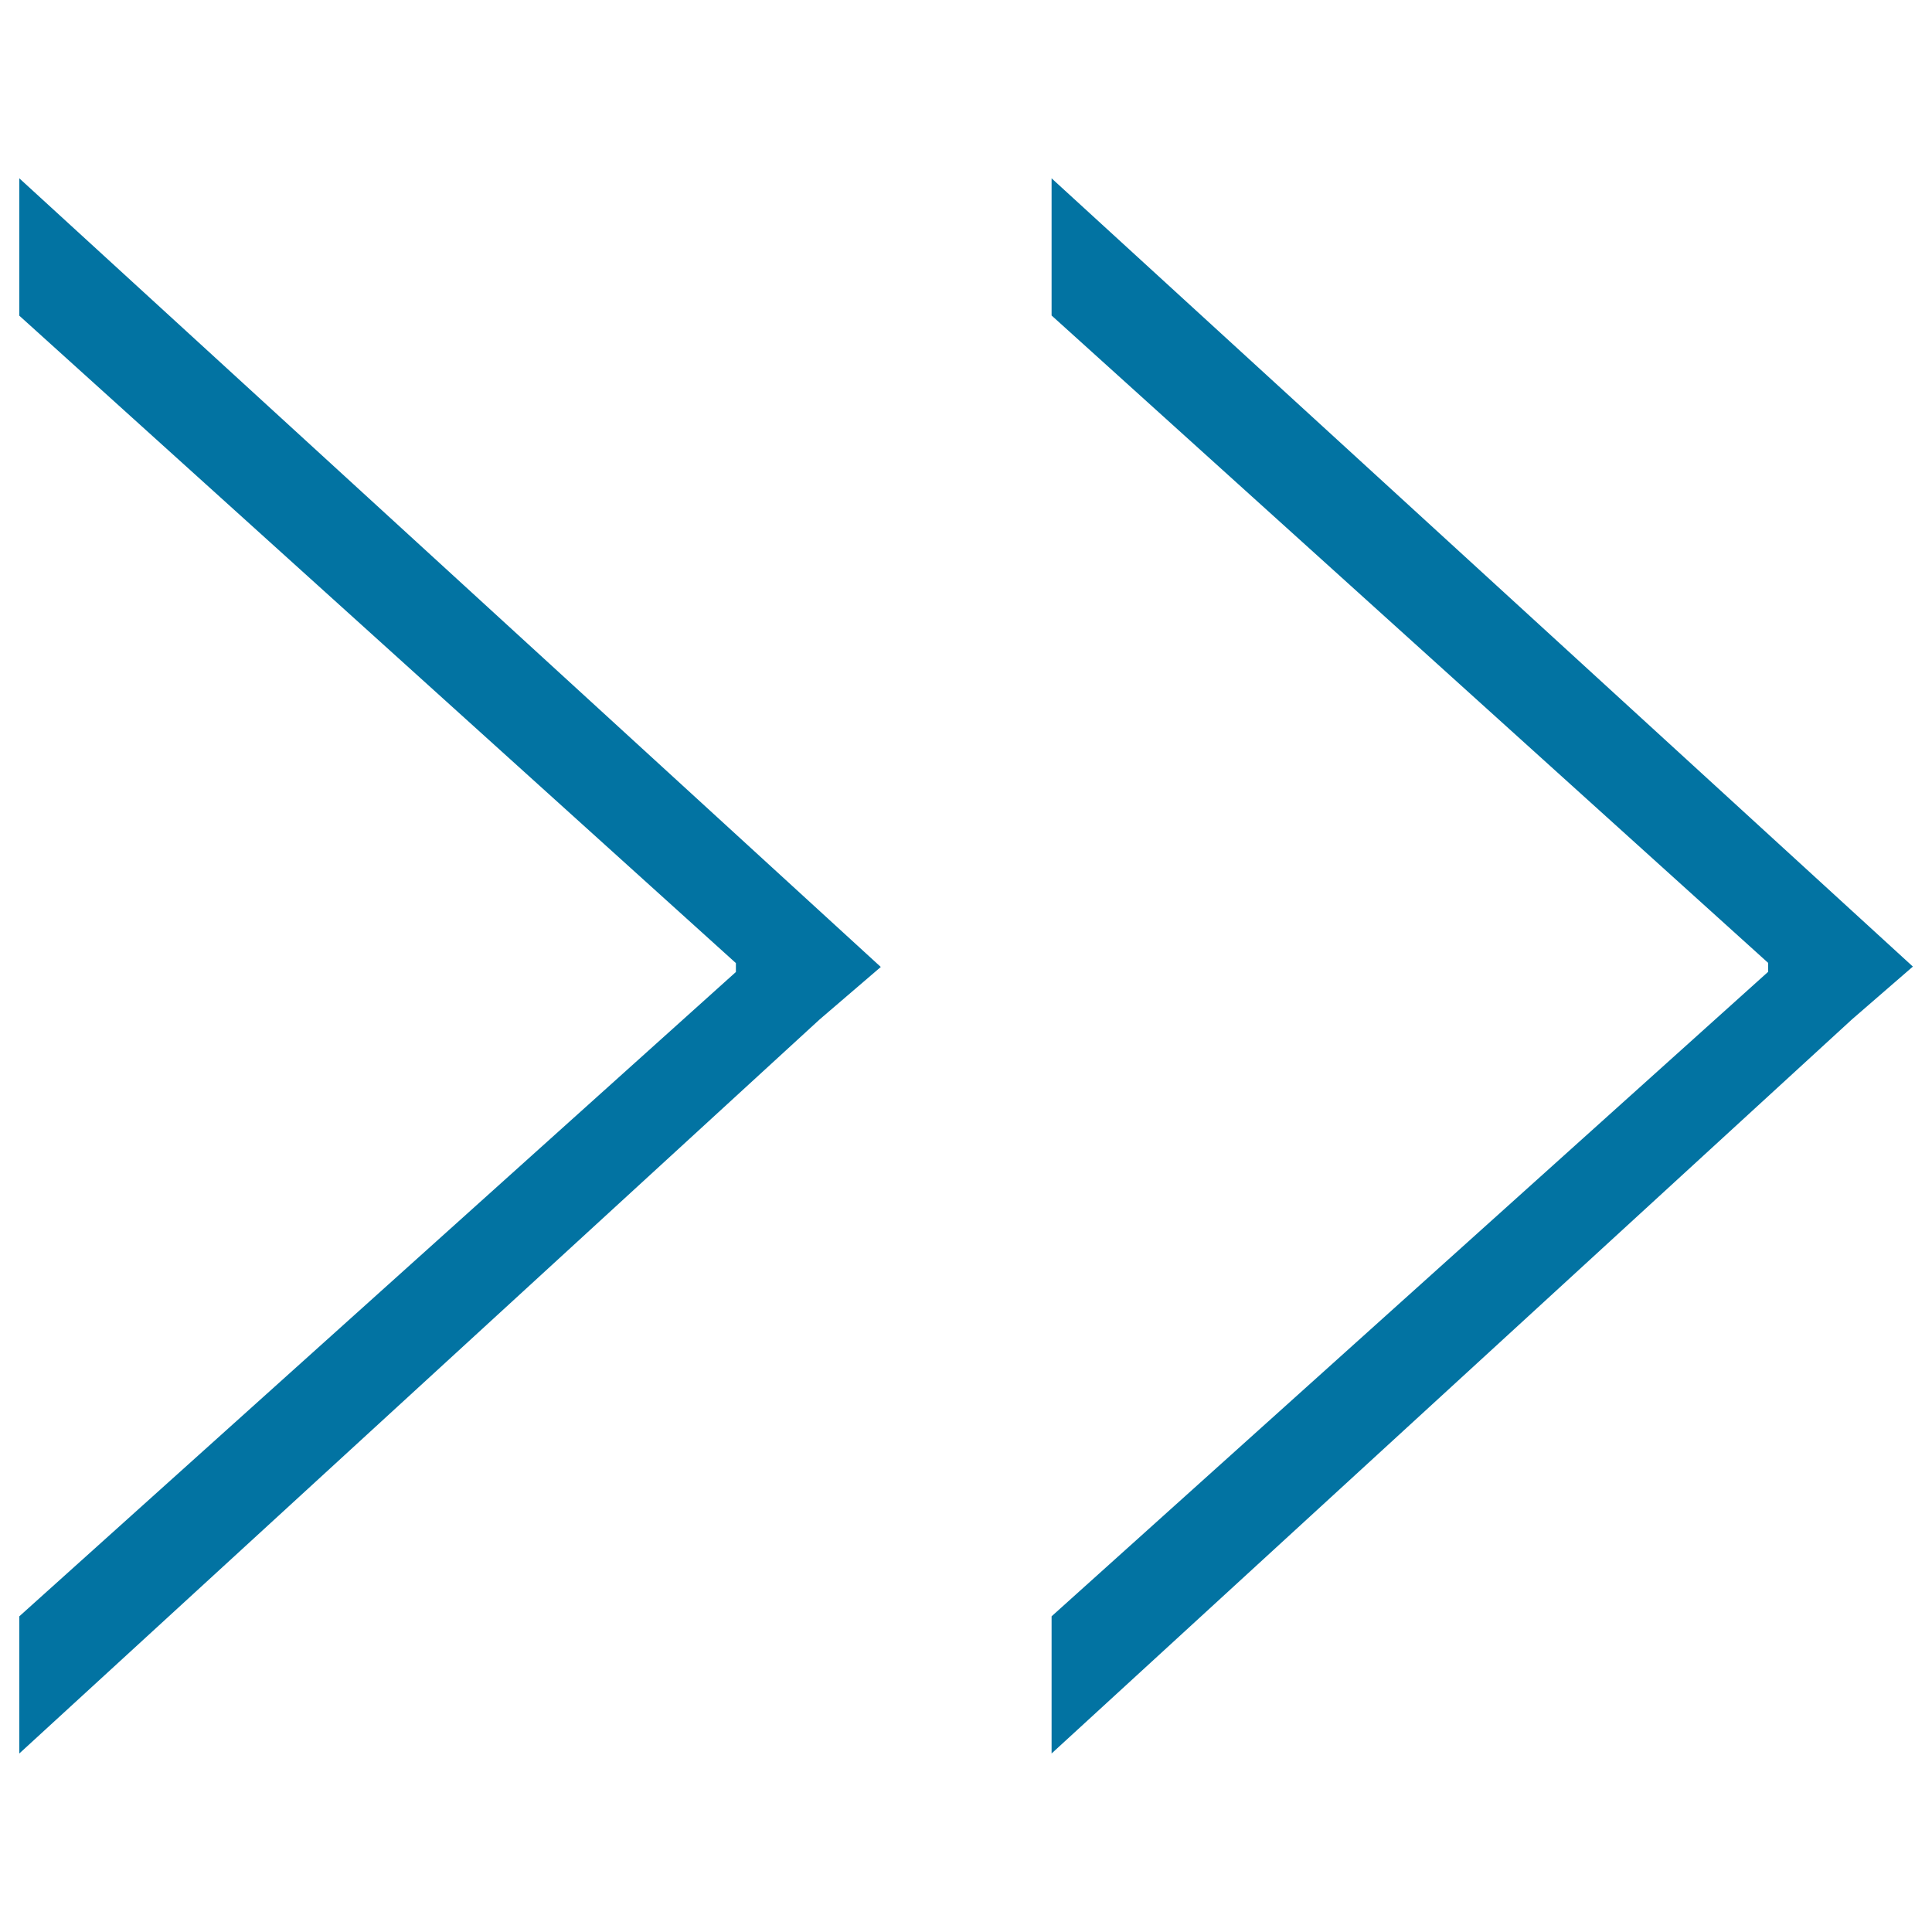
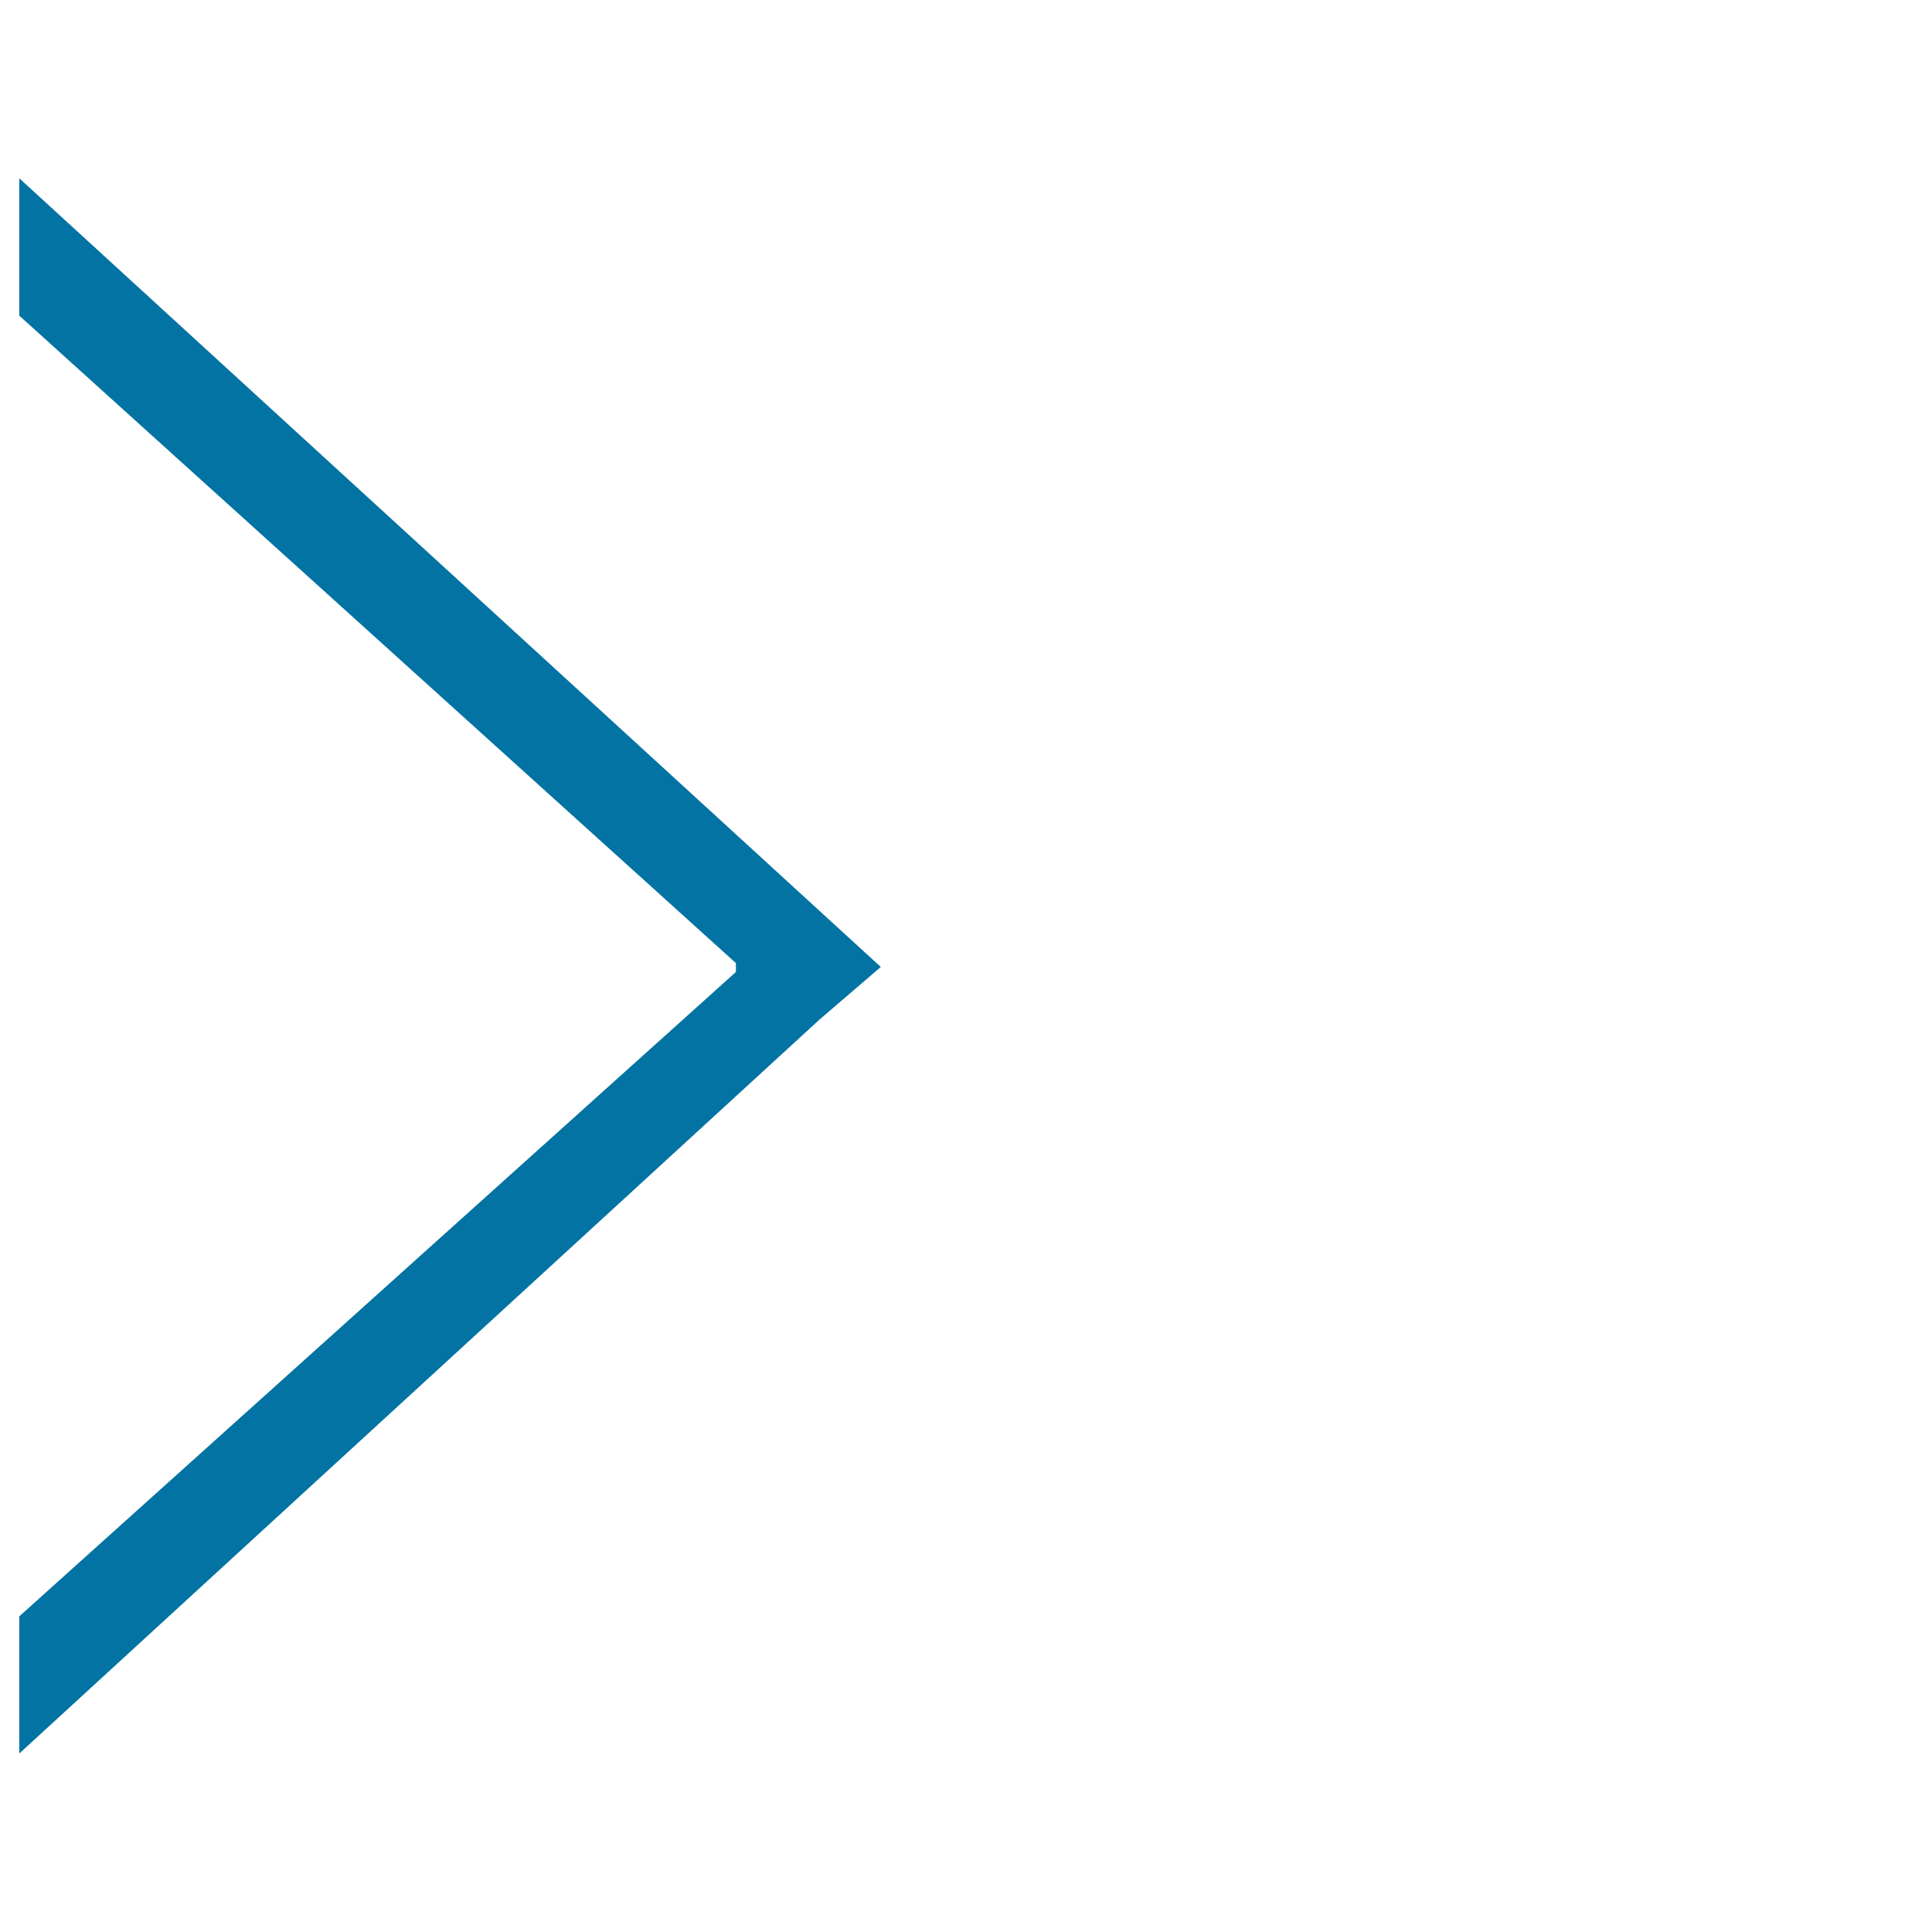
<svg xmlns="http://www.w3.org/2000/svg" viewBox="0 0 1000 1000" style="fill:#0273a2">
  <title>Buy SVG icon</title>
  <path d="M10,163.4l370.9,335.1v4.6L10,836.6v71l414.2-379.9l31.7-27.2L10,92.3V163.4z" />
-   <path d="M544.3,92.3v71l370.9,335.1v4.6L544.3,836.6v71l414.2-379.9l31.6-27.4L544.3,92.3z" />
</svg>